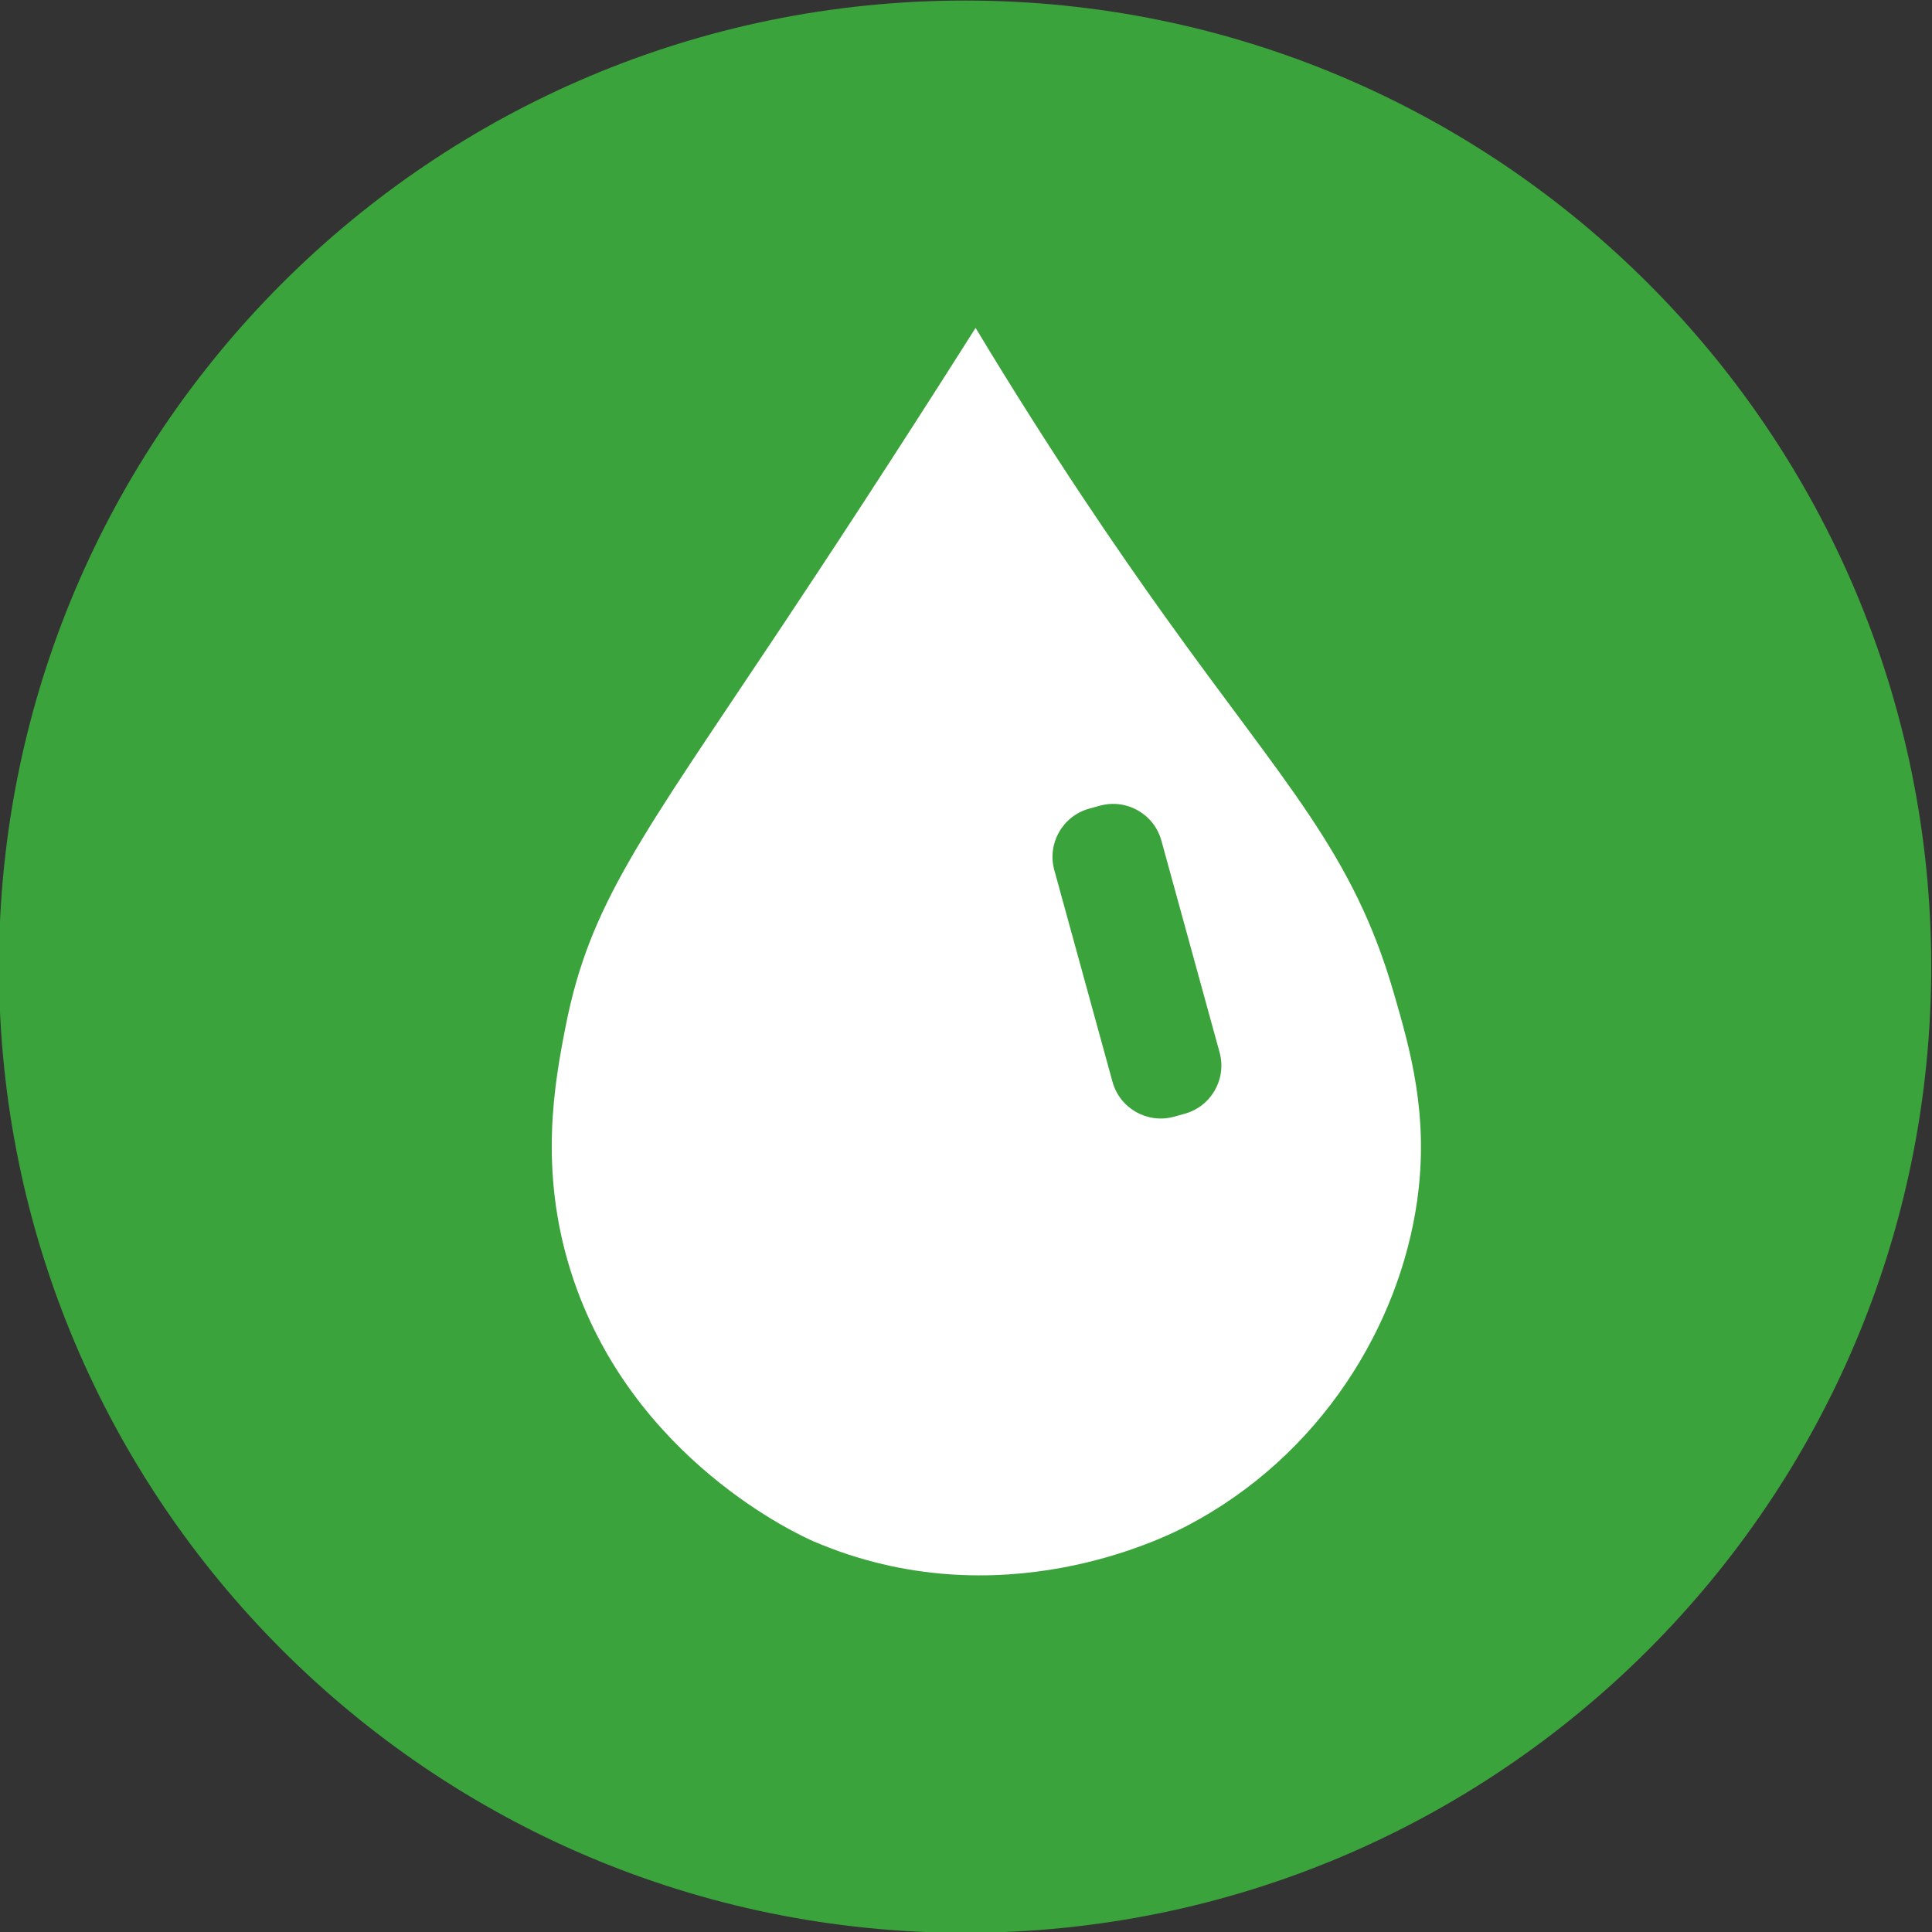
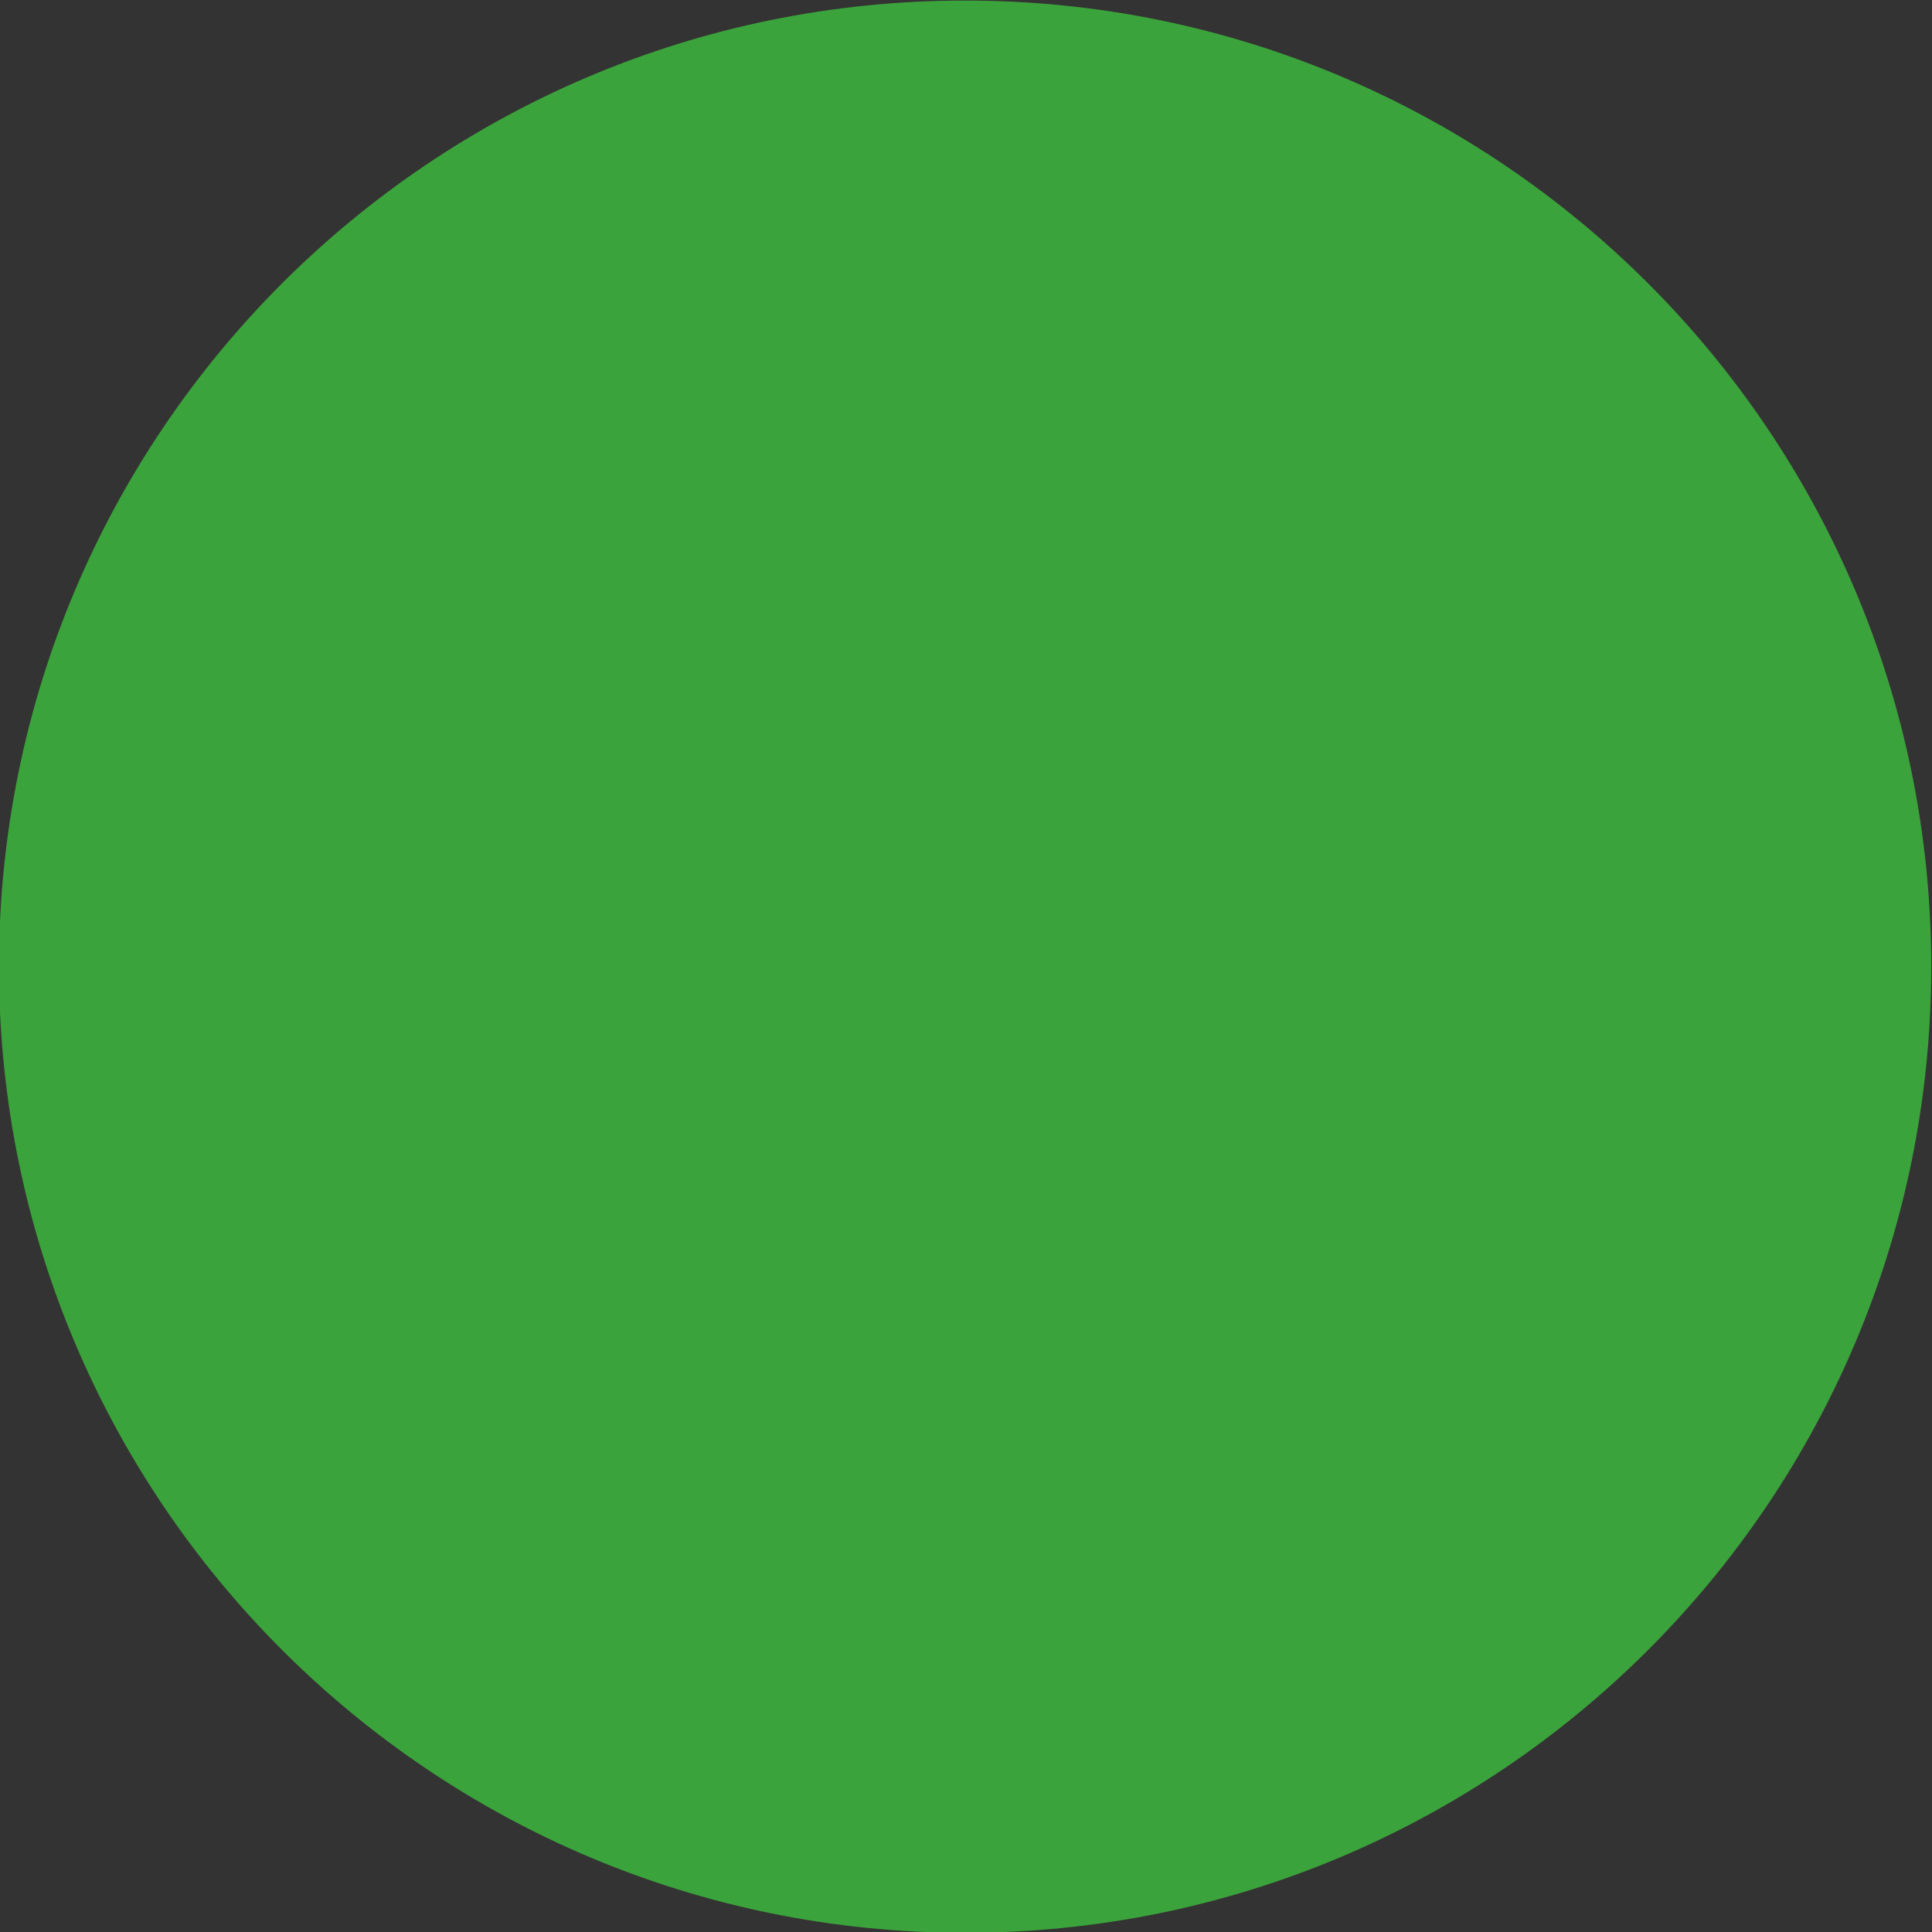
<svg xmlns="http://www.w3.org/2000/svg" width="72" height="72" viewBox="0 0 72 72" fill="none">
  <rect x="0" y="0" width="72" height="72" fill="#333333" stroke="none" />
  <g clip-path="url(#clip0_199_6699)">
    <path d="M35.966 72.03C55.851 72.03 71.971 55.91 71.971 36.025C71.971 16.14 55.851 0.02 35.966 0.02C16.081 0.02 -0.039 16.14 -0.039 36.025C-0.039 55.91 16.081 72.03 35.966 72.03Z" fill="#3BA33B" />
-     <path d="M36.357 12.22C33.247 17.132 30.698 21.002 29.065 23.454C23.893 31.222 21.978 33.681 21.082 38.236C20.666 40.349 20.07 43.588 21.279 47.401C23.501 54.408 29.888 57.257 30.345 57.453C37.243 60.397 43.397 57.304 44.24 56.861C49.232 54.245 52.161 49.383 52.814 44.74C53.264 41.547 52.547 39.083 51.927 36.954C50.422 31.781 47.938 29.293 43.42 22.98C41.69 20.563 39.183 16.915 36.357 12.219V12.22Z" fill="white" />
    <path d="M40.991 30.026L40.594 30.135C39.601 30.408 39.018 31.433 39.291 32.426L41.459 40.314C41.732 41.306 42.757 41.889 43.75 41.617L44.147 41.507C45.14 41.234 45.723 40.209 45.45 39.217L43.282 31.329C43.009 30.336 41.983 29.753 40.991 30.026Z" fill="#3BA33B" />
  </g>
  <defs>
    <clipPath id="clip0_199_6699">
      <rect width="72" height="72" fill="white" />
    </clipPath>
  </defs>
</svg>